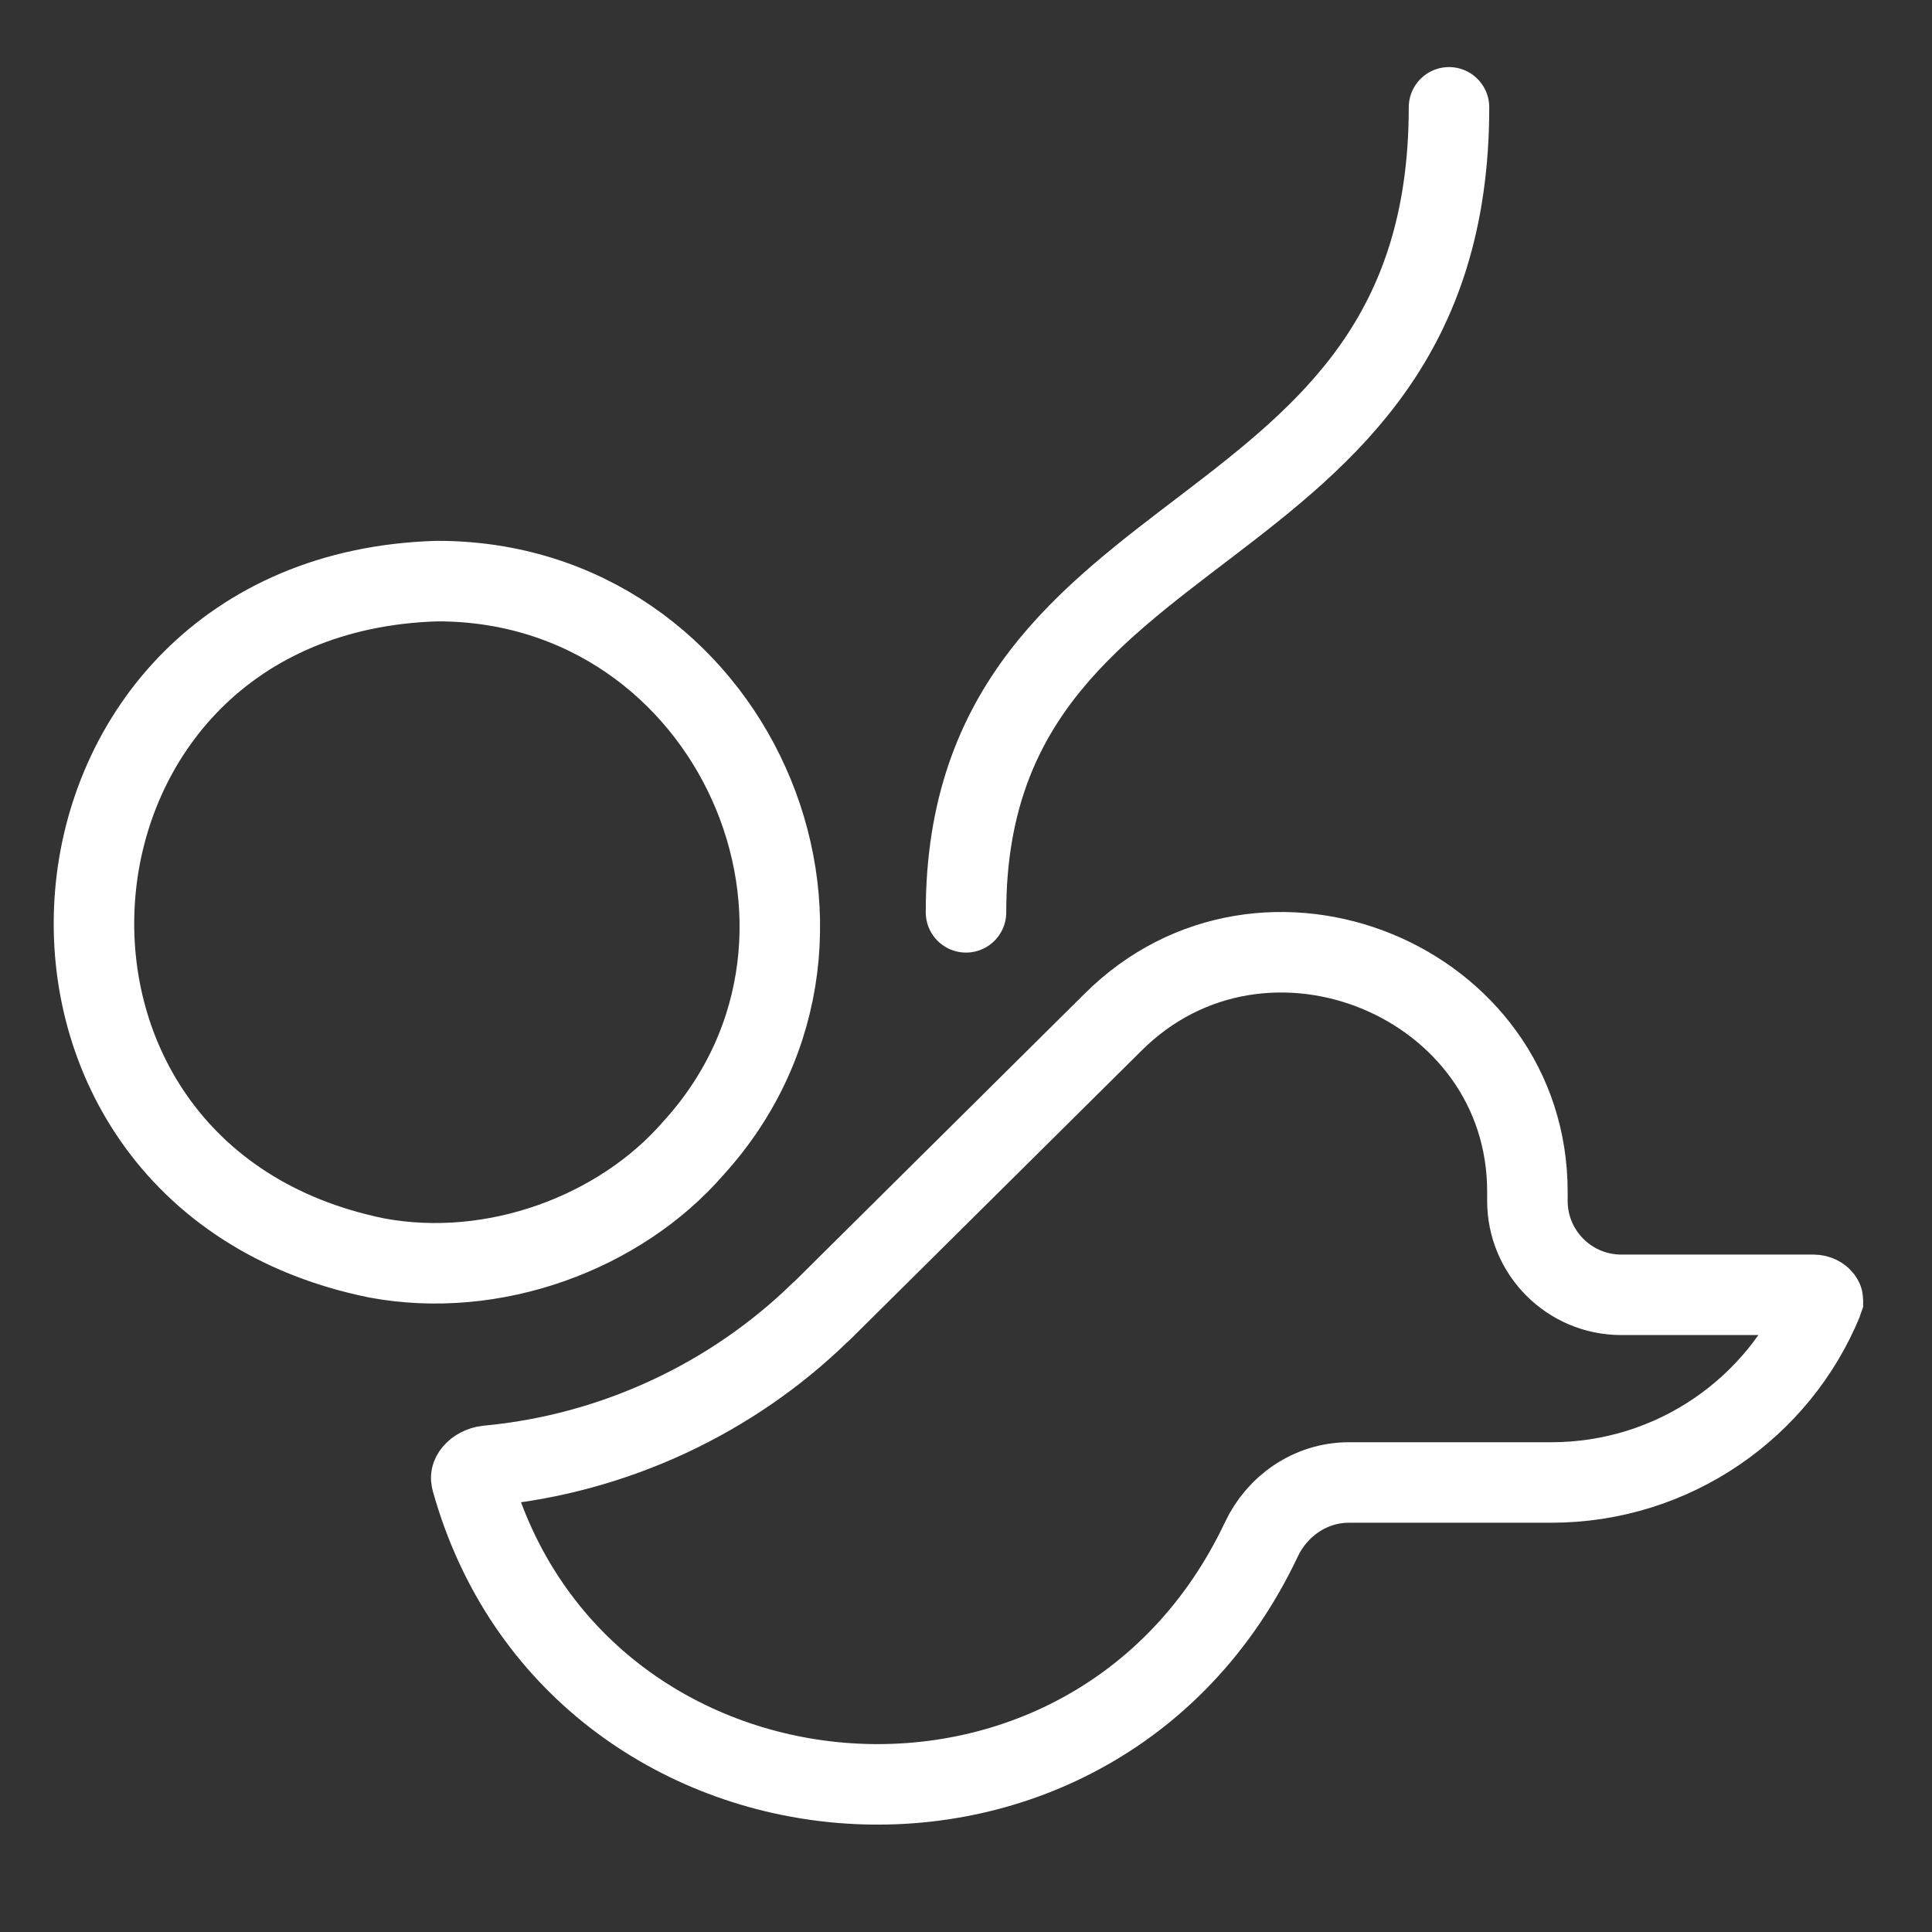
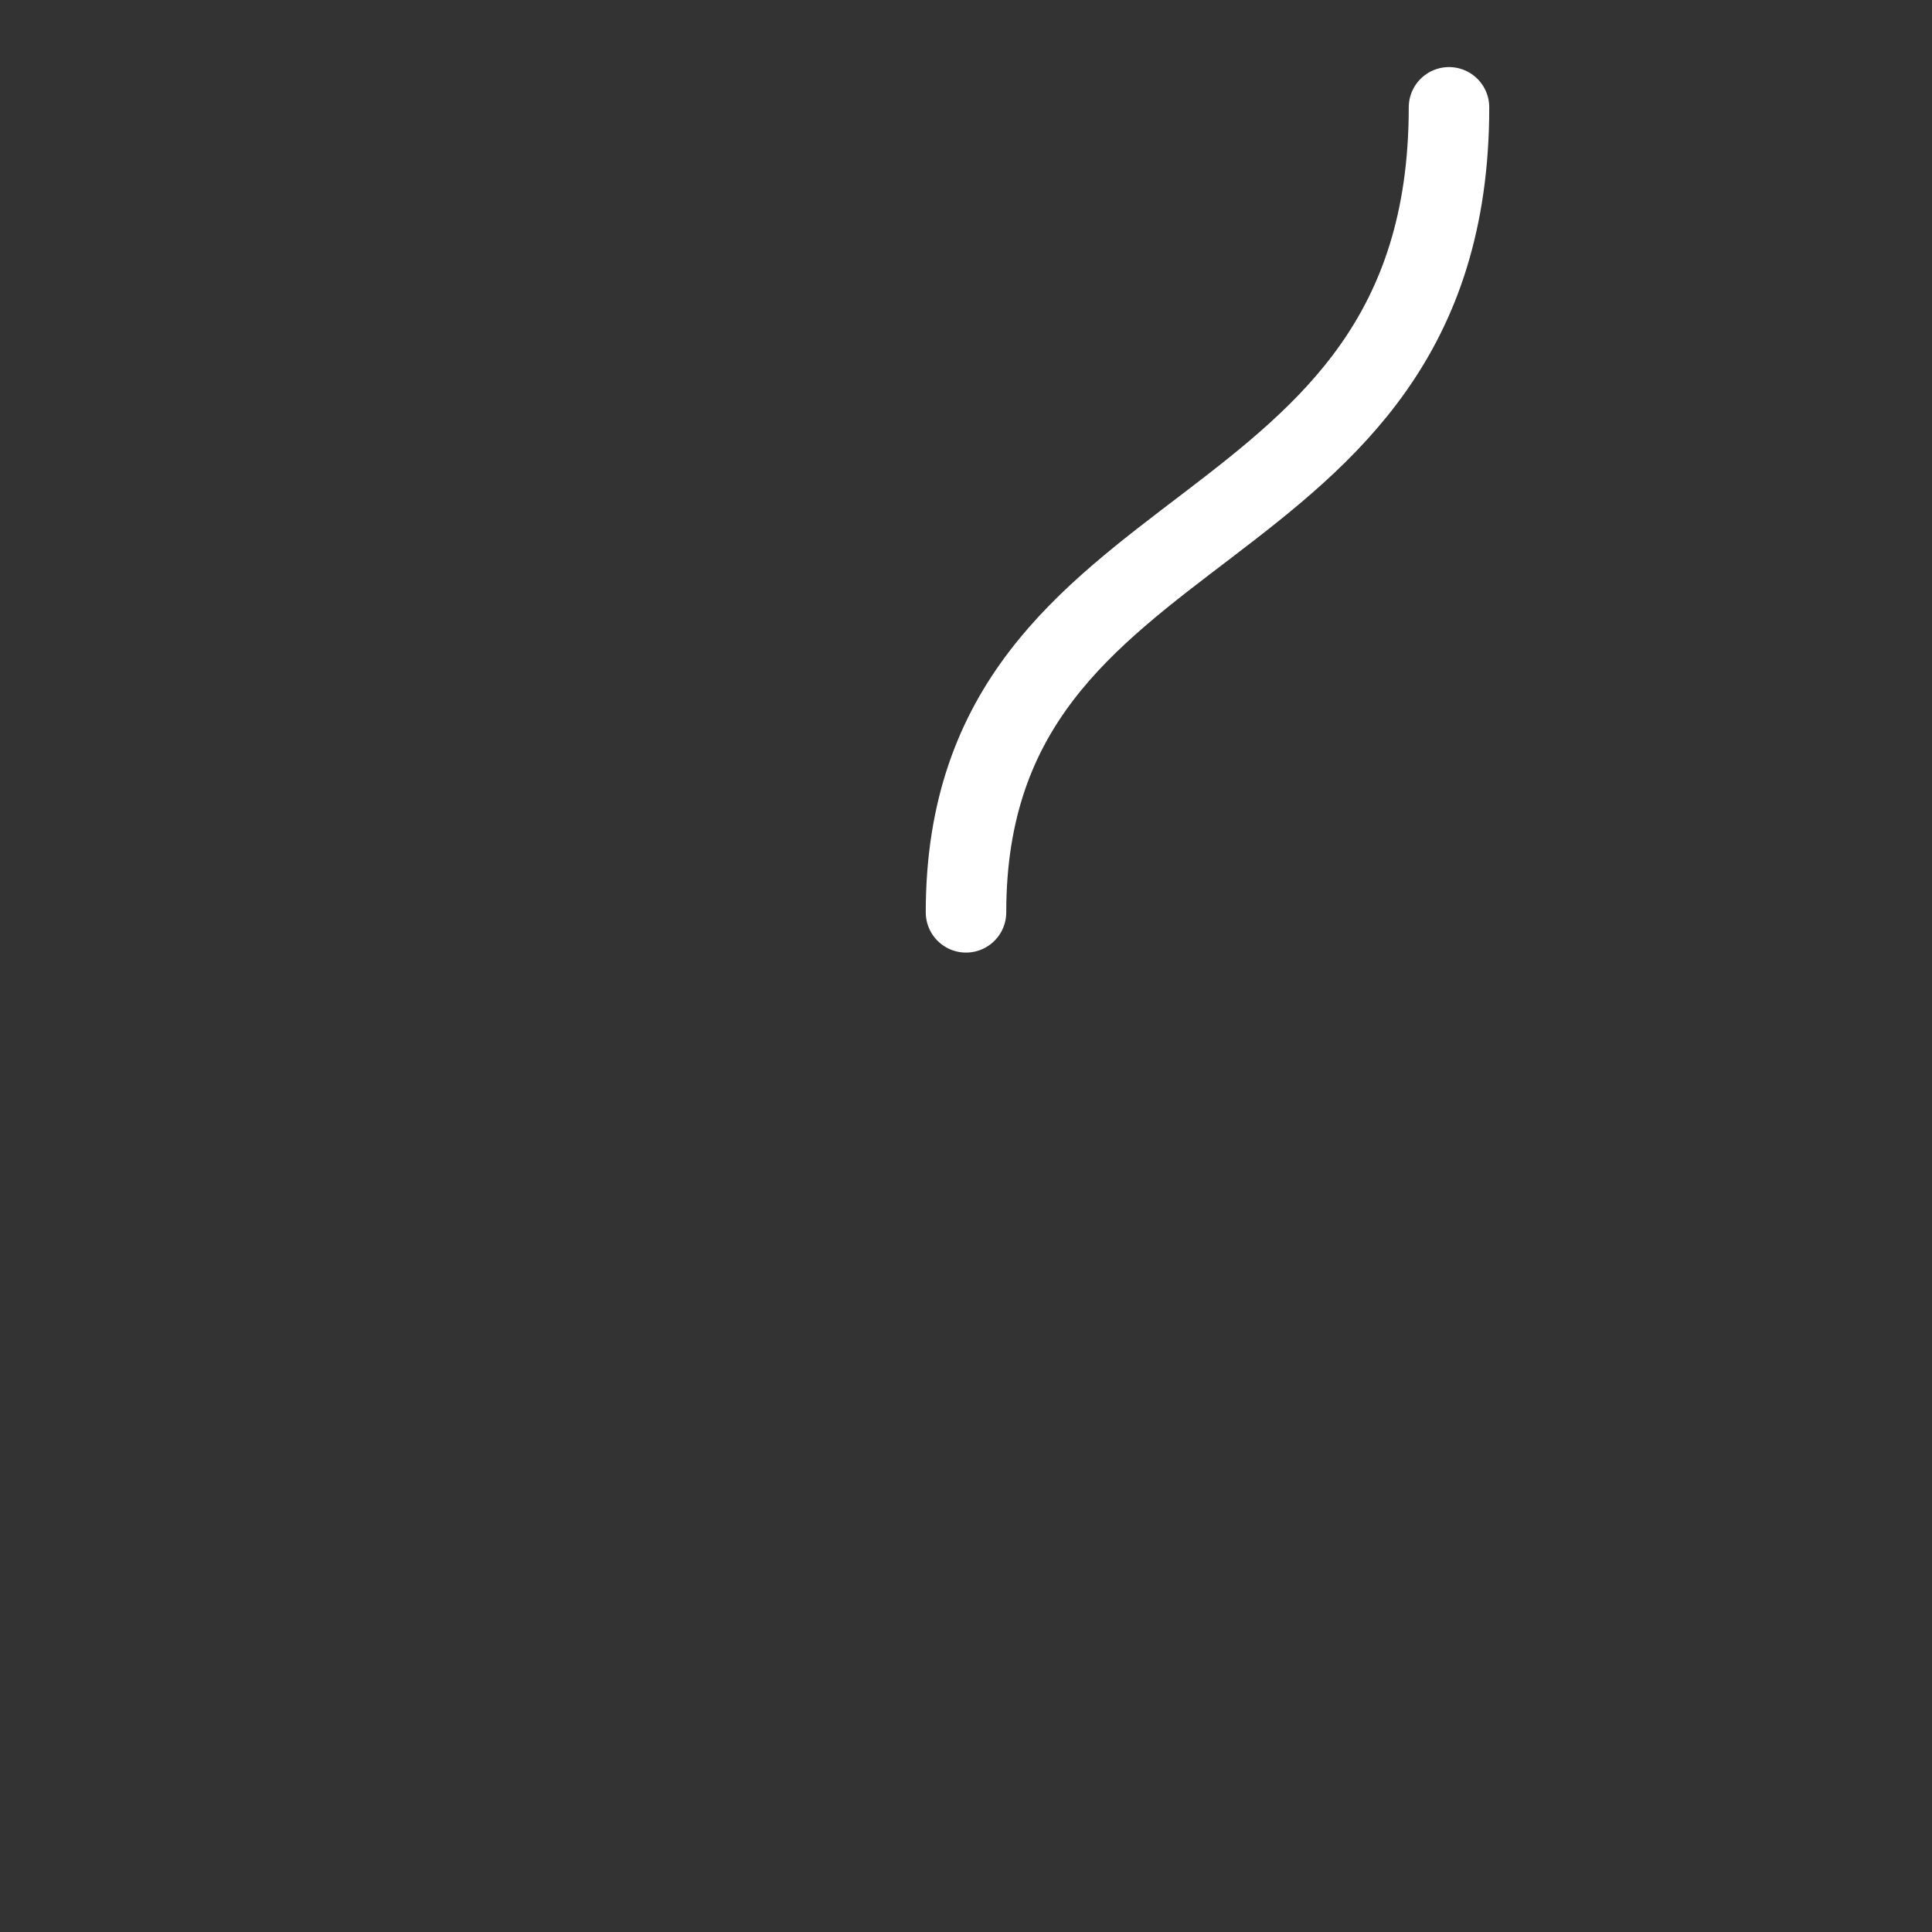
<svg xmlns="http://www.w3.org/2000/svg" width="36" height="36" viewBox="0 0 36 36" fill="none">
  <rect x="0" y="0" width="36" height="36" fill="#333333" stroke="none" />
-   <path d="M20.733 19.054C23.549 16.238 28.47 18.27 28.461 22.216V22.377C28.461 23.343 29.244 24.127 30.211 24.127H33.789C33.872 24.127 33.929 24.166 33.953 24.197C33.964 24.212 33.967 24.221 33.967 24.224C33.967 24.225 33.967 24.227 33.967 24.23C33.966 24.233 33.965 24.24 33.96 24.251C33.148 26.226 31.188 27.624 28.905 27.624H25.136C24.404 27.624 23.791 28.076 23.505 28.682C20.343 35.374 10.699 34.462 8.786 27.578C8.775 27.54 8.777 27.498 8.822 27.443C8.874 27.38 8.97 27.323 9.084 27.312C11.466 27.091 13.658 26.039 15.283 24.454C15.296 24.443 15.311 24.433 15.323 24.421L15.322 24.42C16.026 23.721 20.118 19.665 20.731 19.056L20.733 19.054ZM8.142 10.828C13.637 10.818 16.549 17.389 12.931 21.383L12.925 21.389L12.92 21.395C11.55 22.975 9.199 23.847 7.019 23.44C-0.603 21.891 0.283 11.062 8.142 10.828Z" stroke="white" stroke-width="1.5" />
  <path d="M18 17C18 9.258 27 10.516 27 2" stroke="white" stroke-width="1.5" stroke-linecap="round" />
</svg>